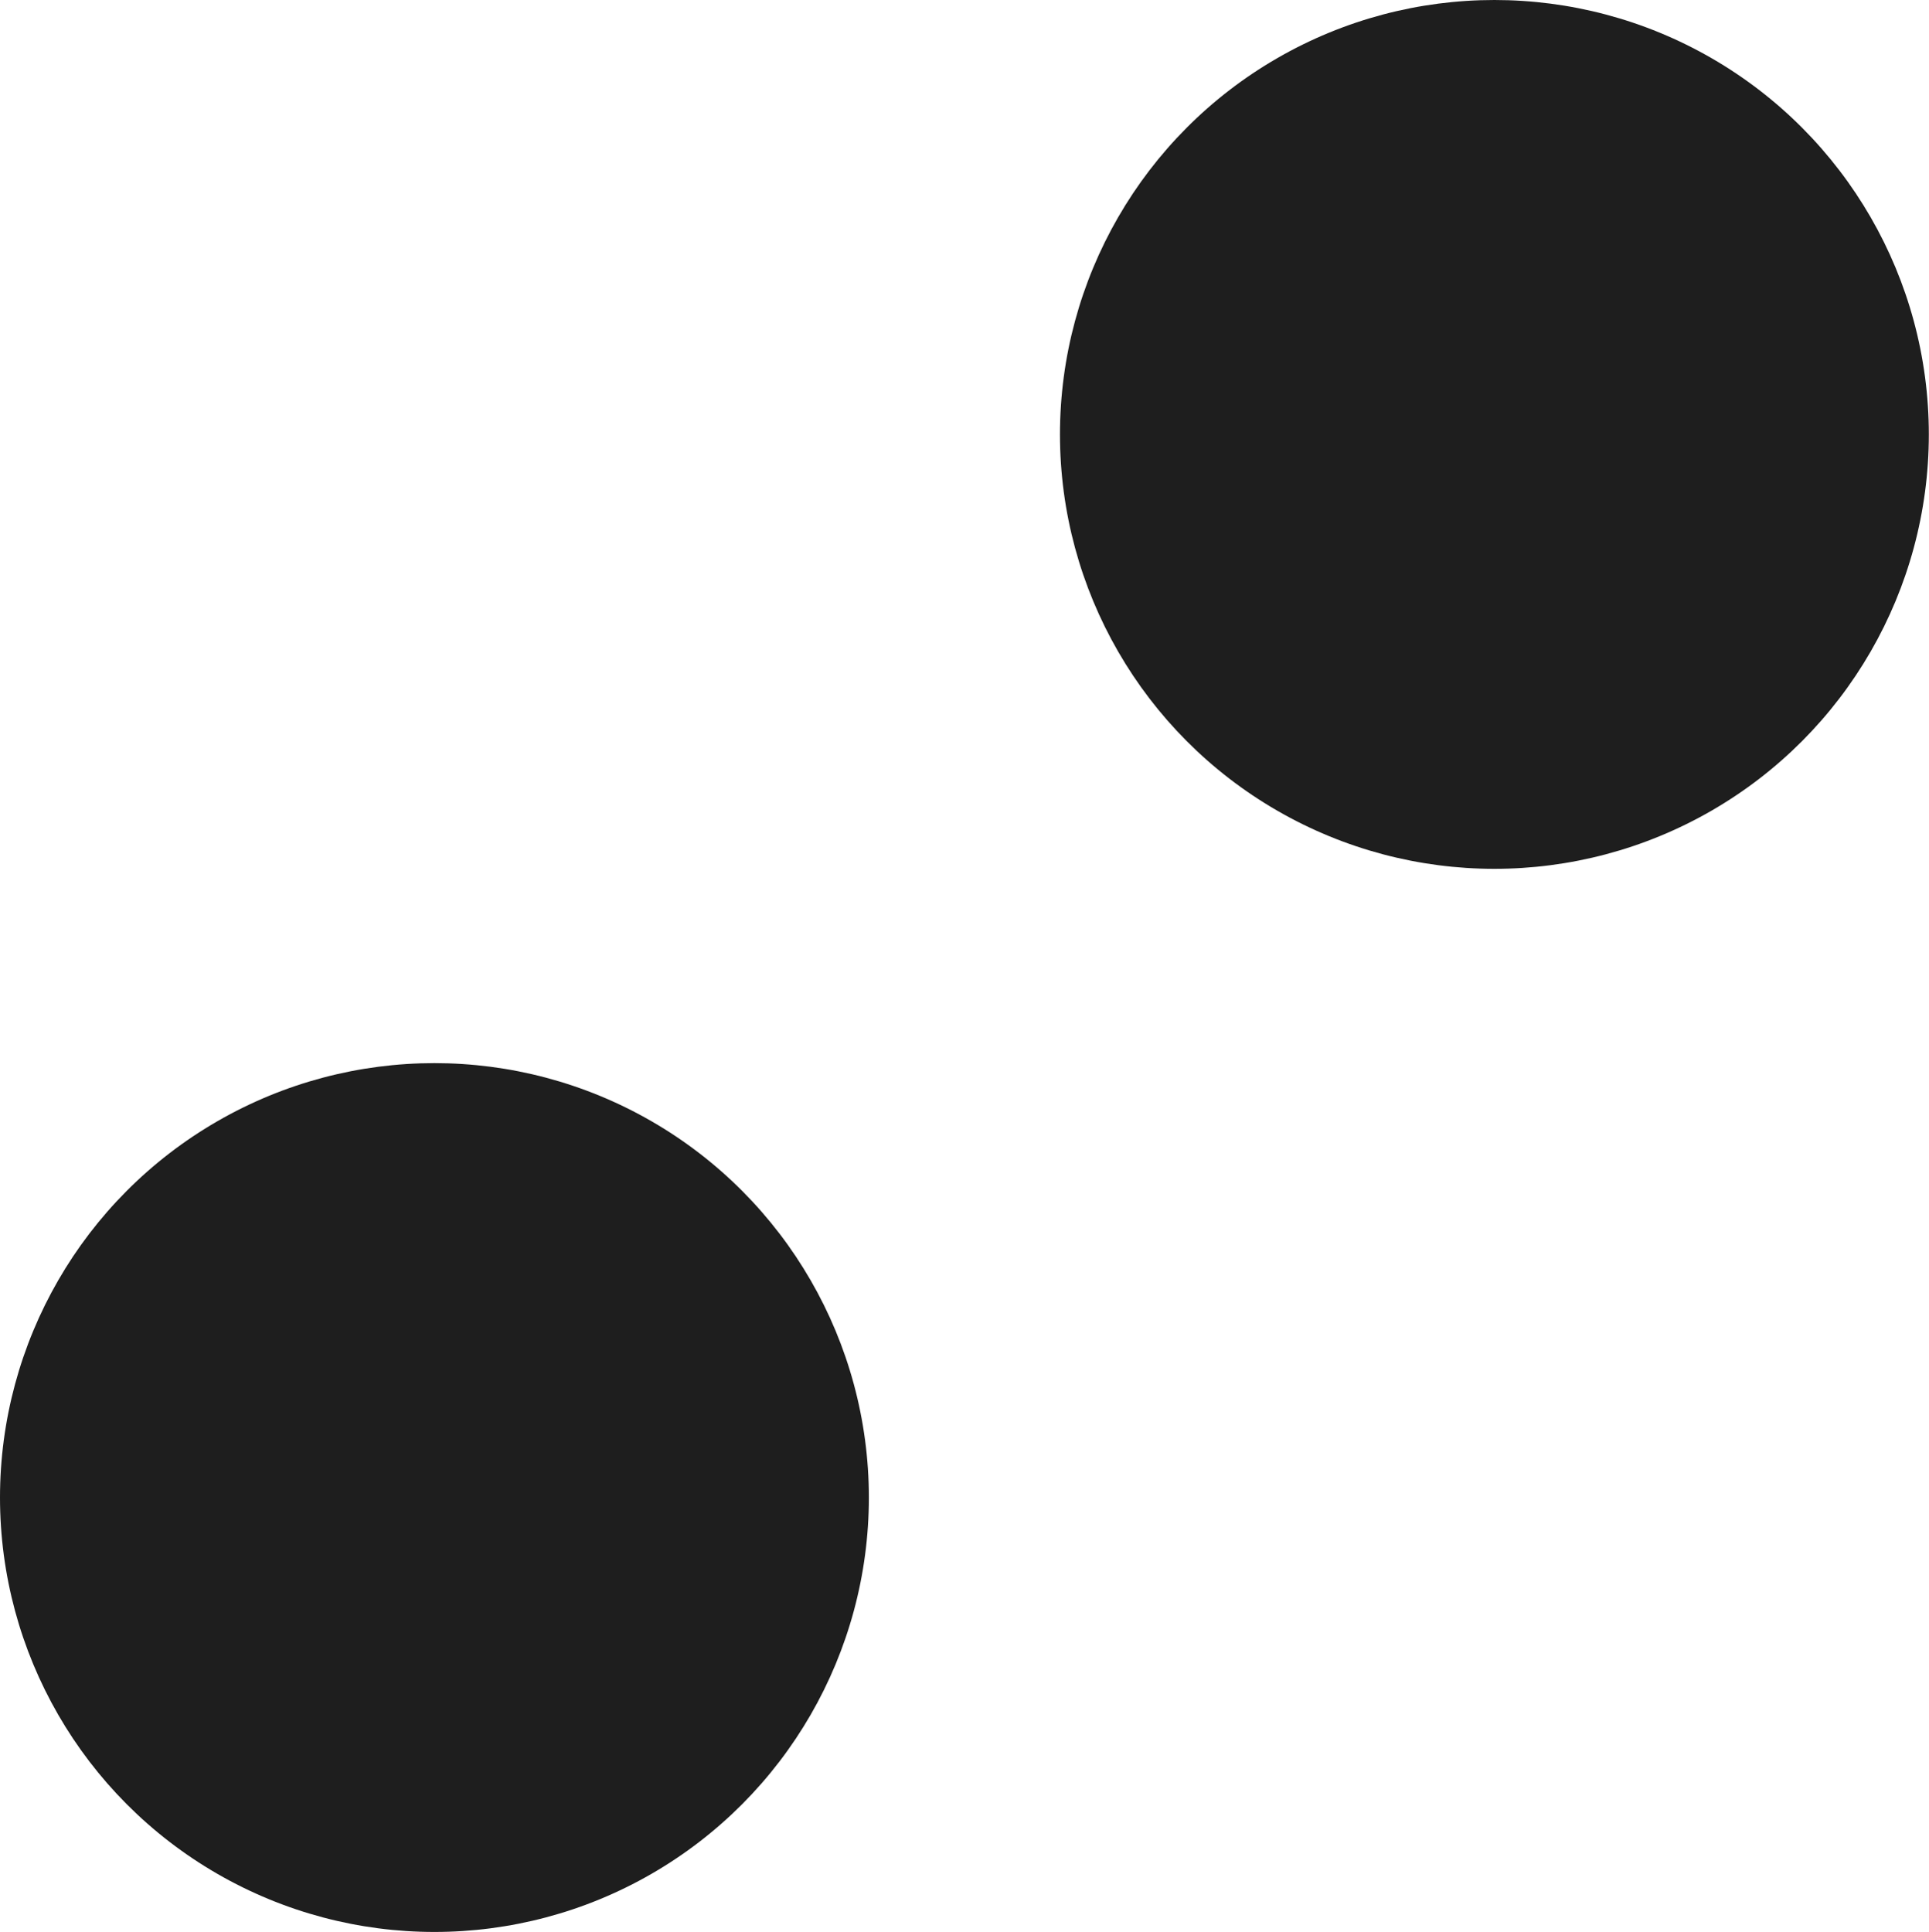
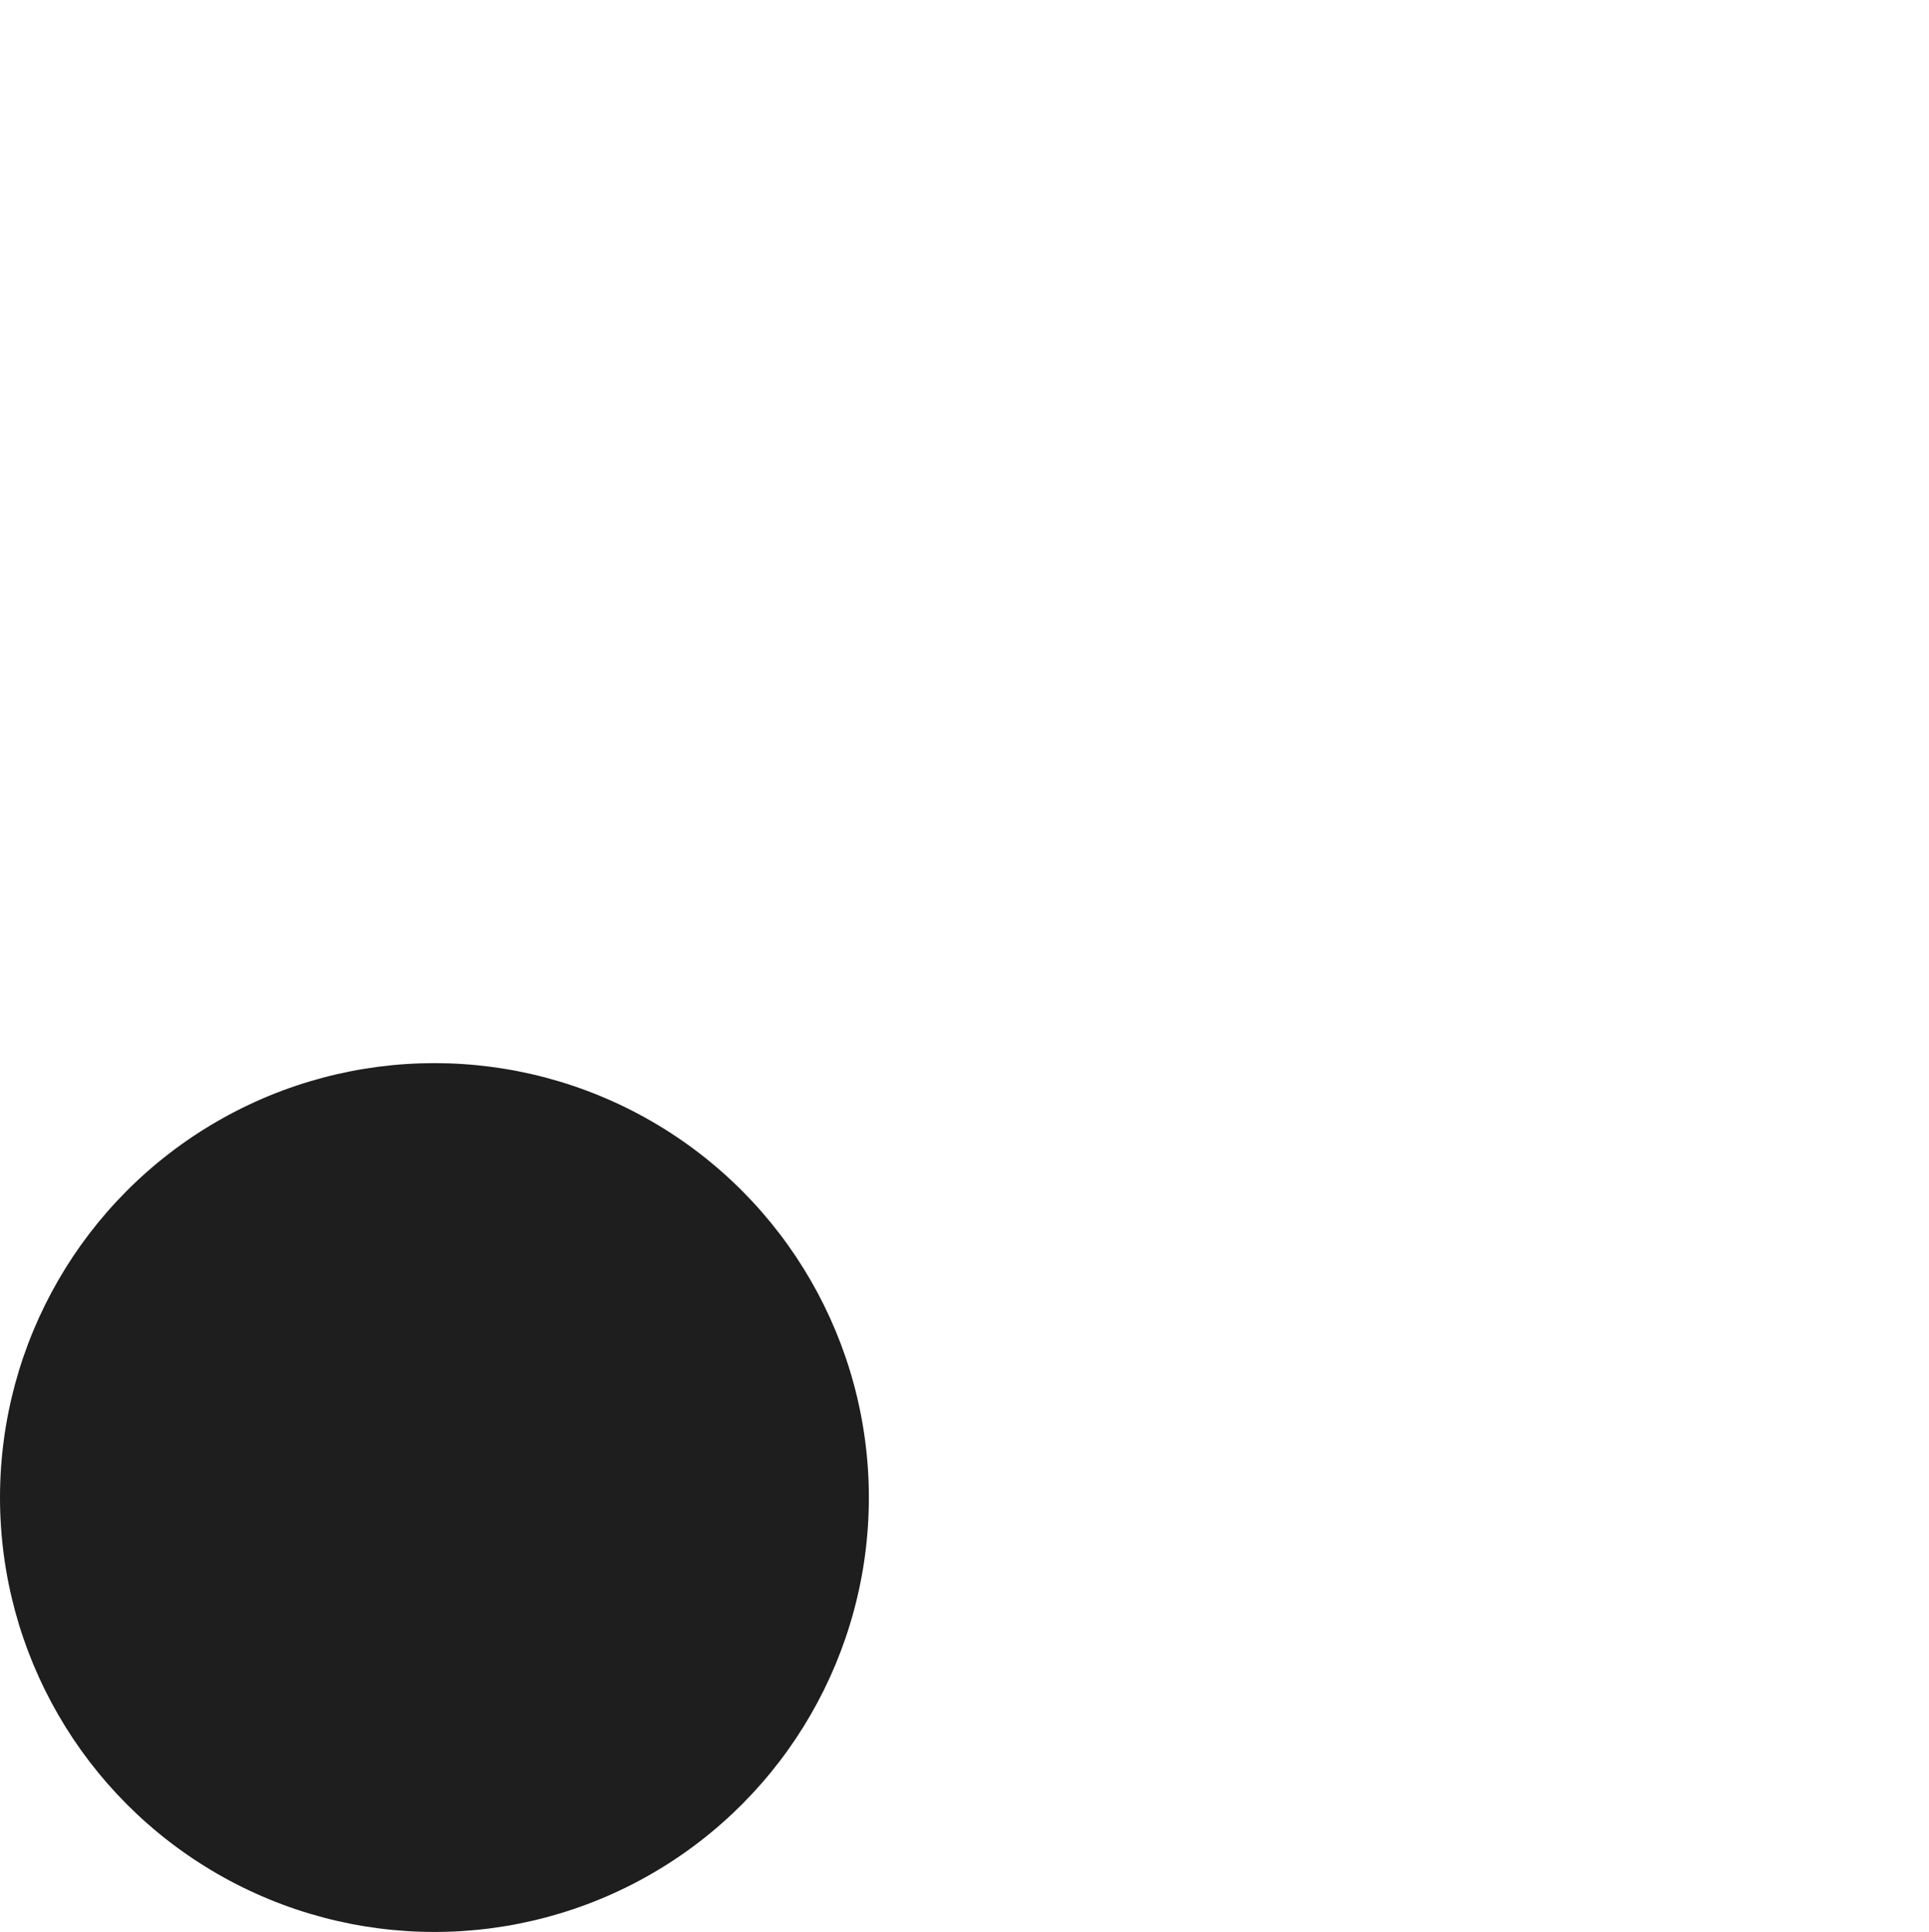
<svg xmlns="http://www.w3.org/2000/svg" viewBox="0 0 114.07 114.26" data-name="Layer 1" id="Layer_1">
  <defs>
    <style>
      .cls-1 {
        fill: #1e1e1e;
      }
    </style>
  </defs>
-   <circle r="25.69" cy="25.69" cx="88.37" class="cls-1" />
  <circle r="25.69" cy="88.56" cx="25.69" class="cls-1" />
</svg>